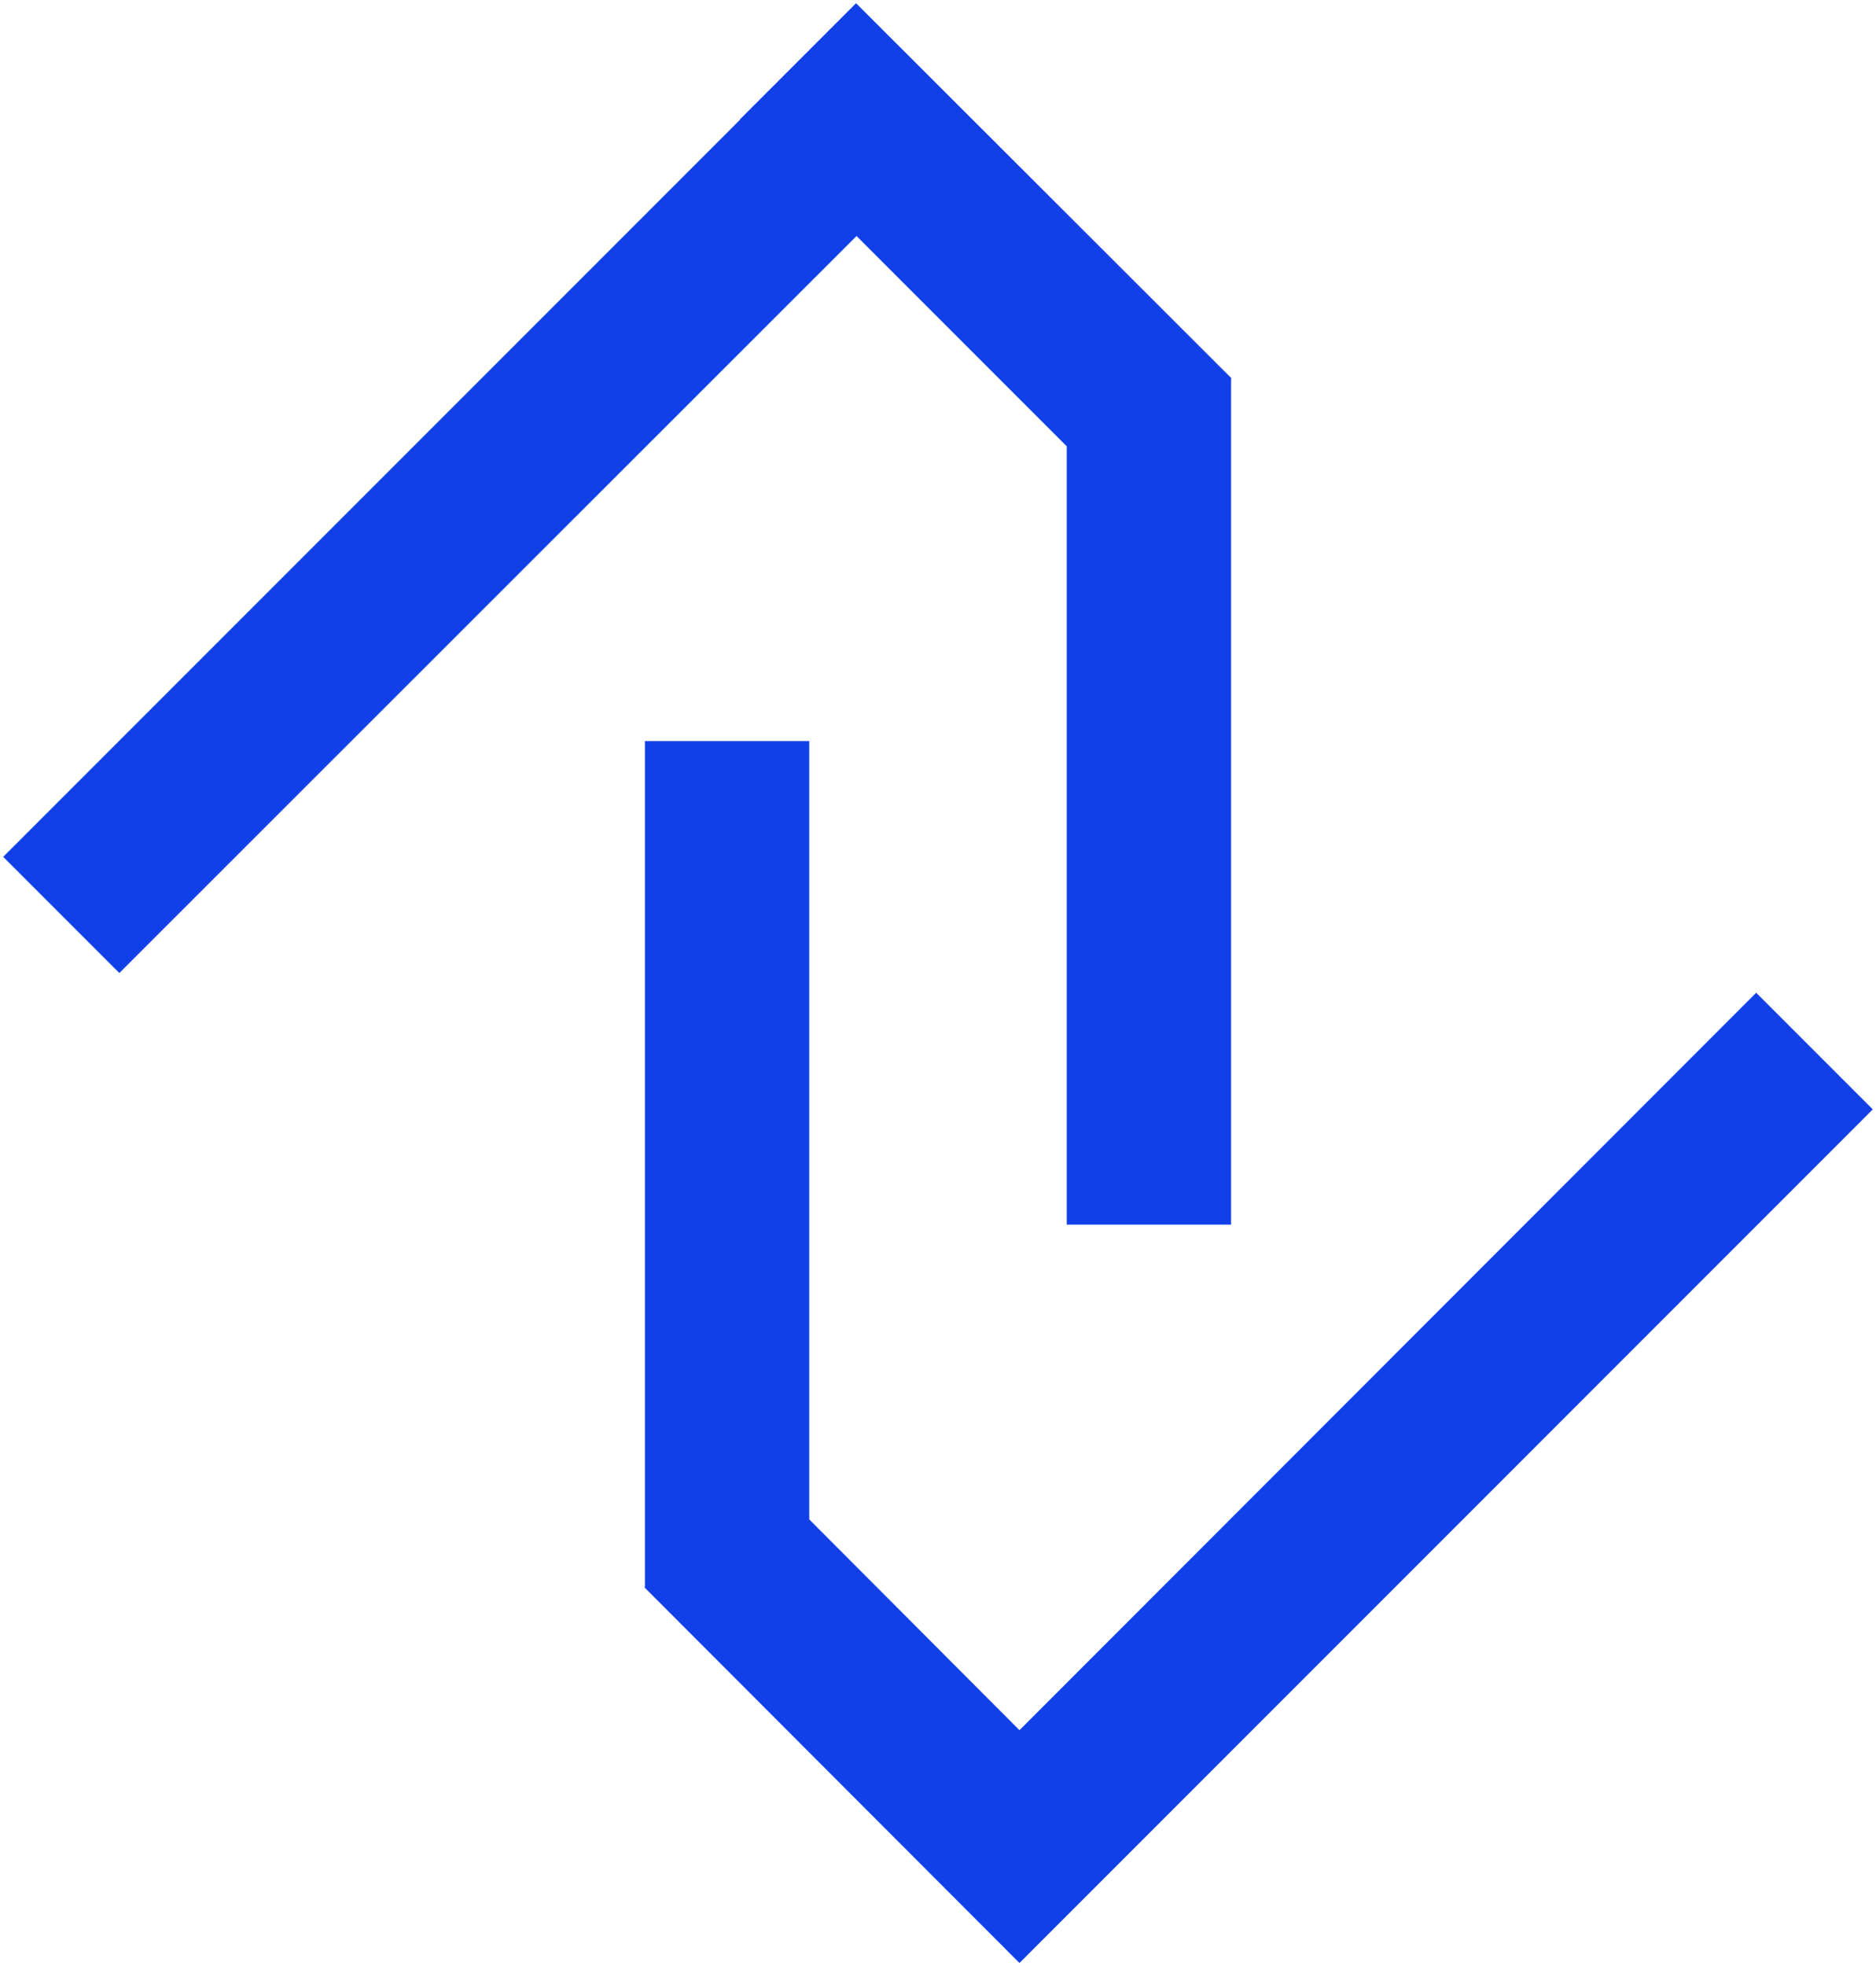
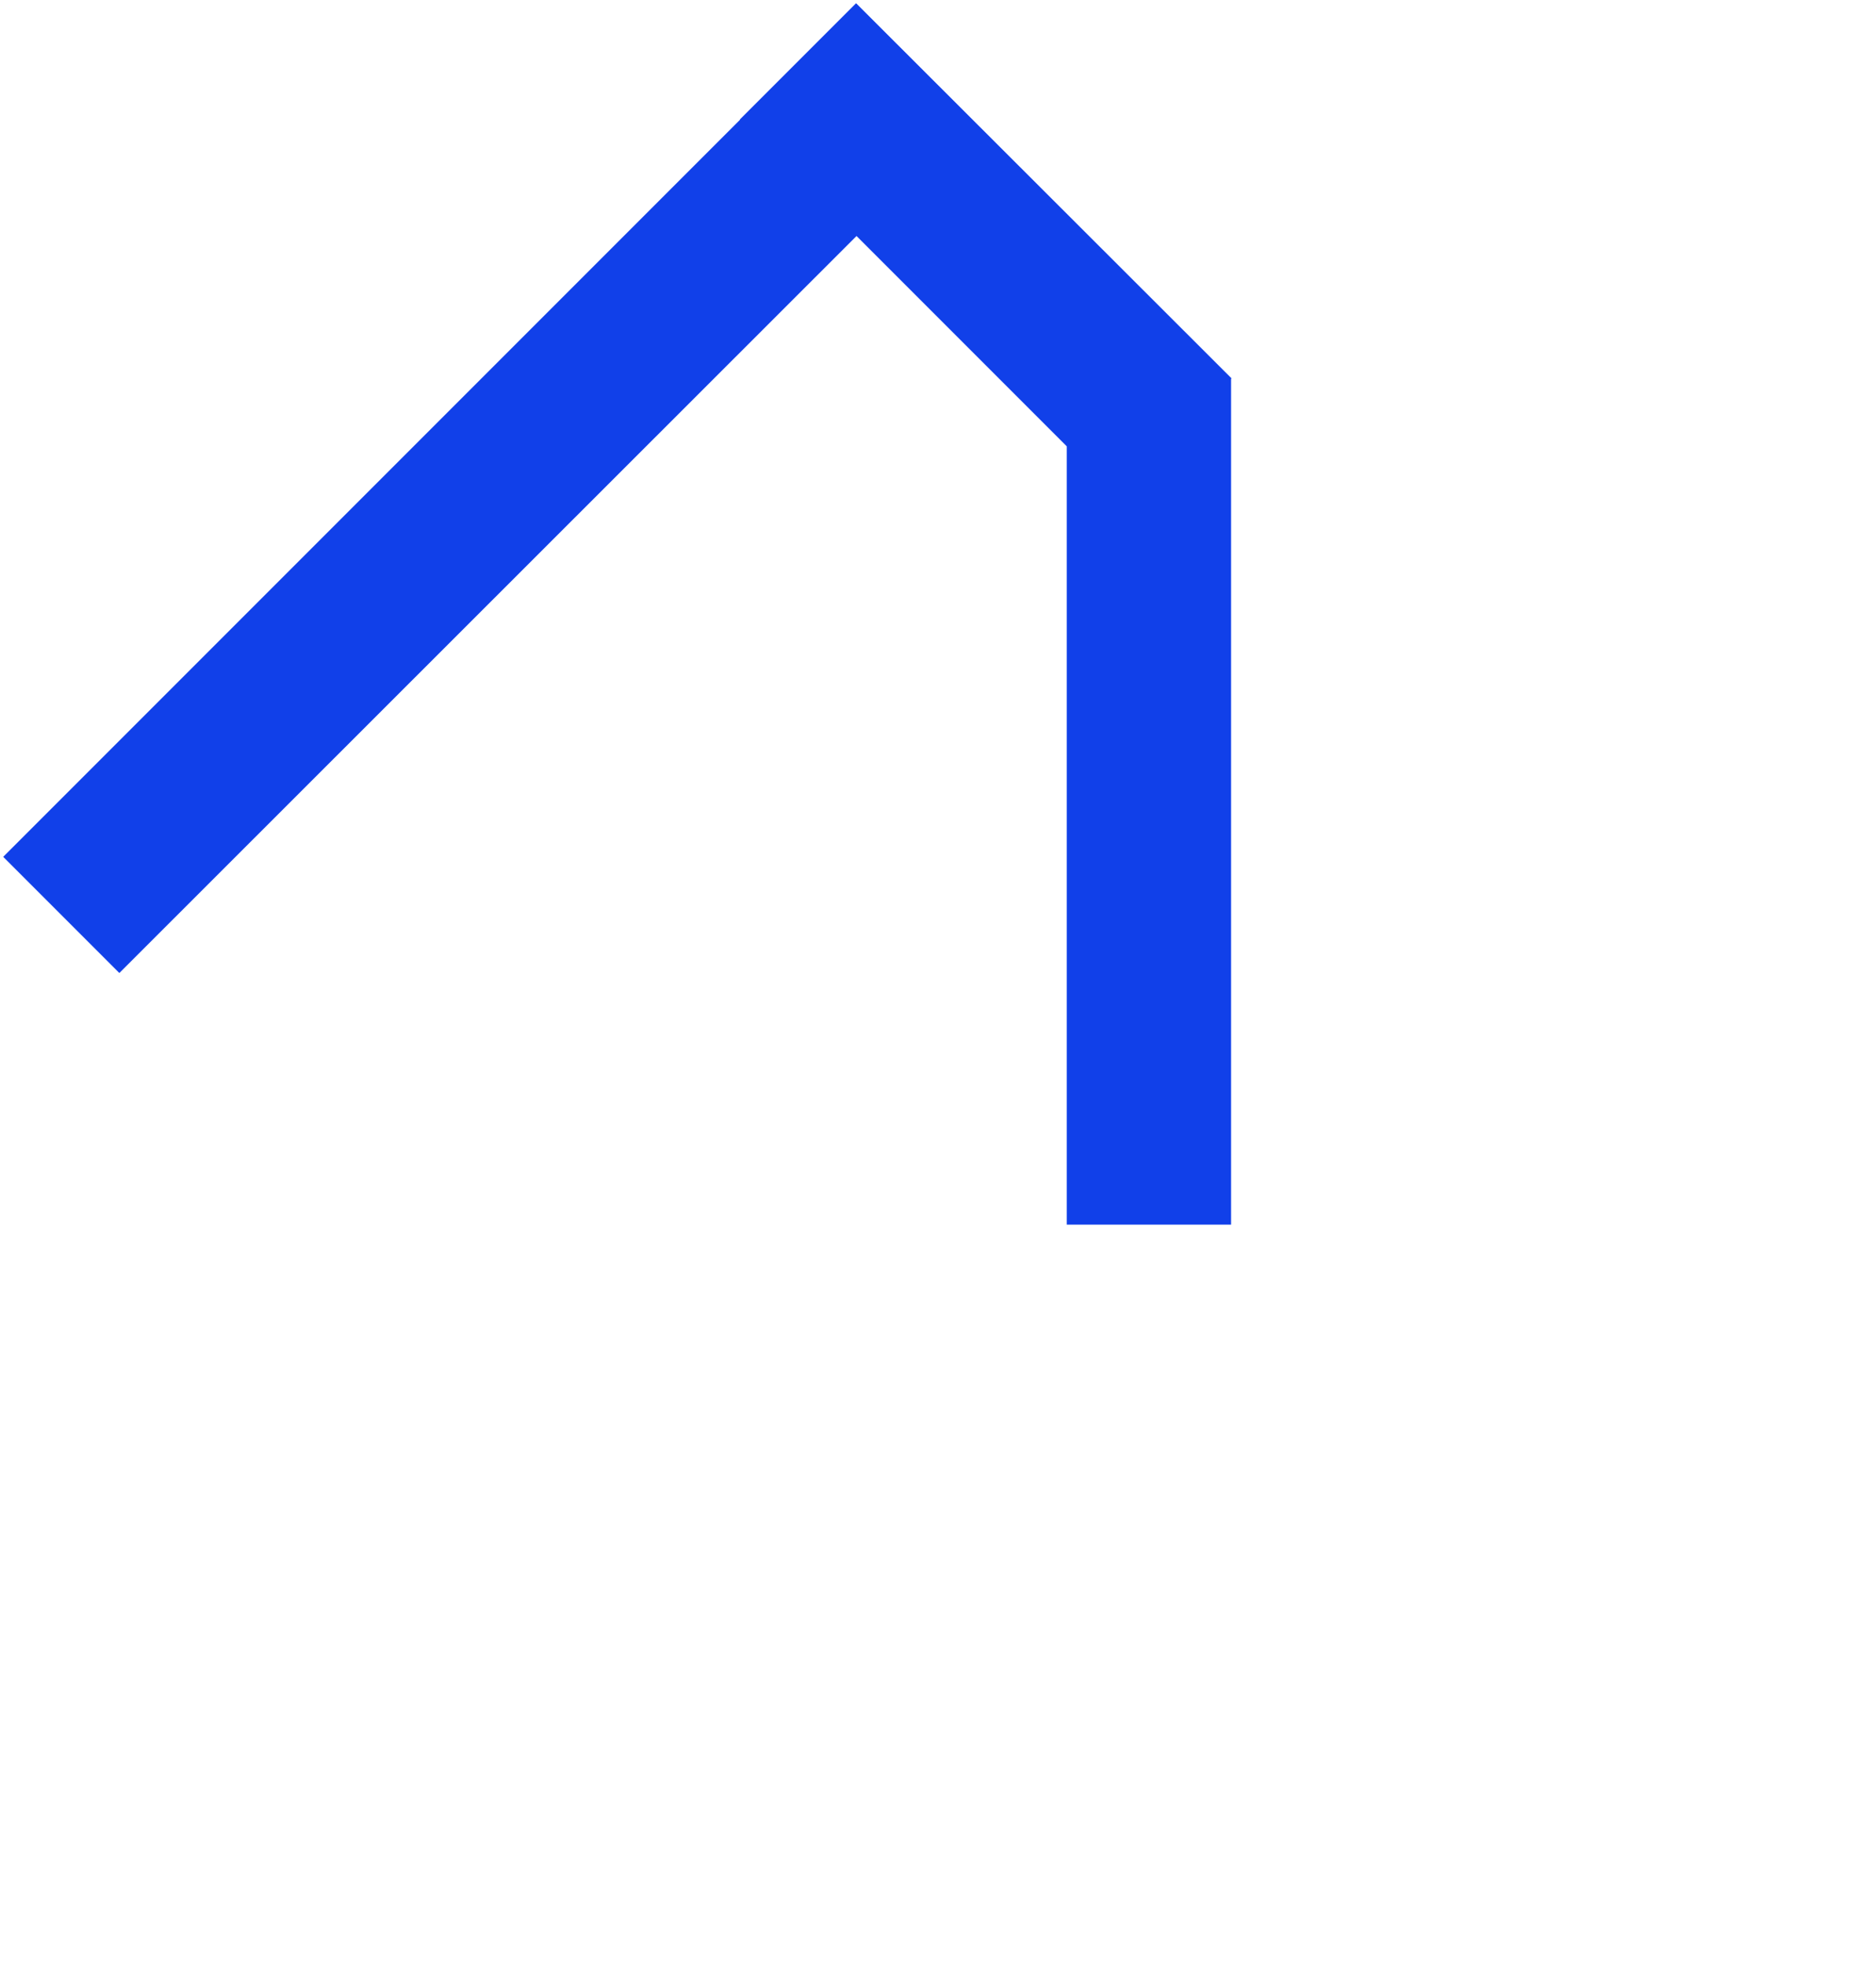
<svg xmlns="http://www.w3.org/2000/svg" id="a" version="1.1" viewBox="0 0 408.7 428.1">
  <defs>
    <style>
      .st0 {
        fill: #1140e9;
      }
    </style>
  </defs>
  <polygon class="st0" points="268.3 82.4 268.2 82.5 268.2 266.7 232.4 266.7 232.4 97.2 186.6 51.4 26 211.9 .7 186.6 161.2 26.1 161.2 26 186.5 .7 268.3 82.4" />
-   <polygon class="st0" points="140.4 345.7 140.5 345.6 140.5 161.4 176.3 161.4 176.3 330.9 222.1 376.8 382.6 216.2 408 241.6 247.5 402.1 247.5 402.1 222.1 427.5 140.4 345.7" />
</svg>